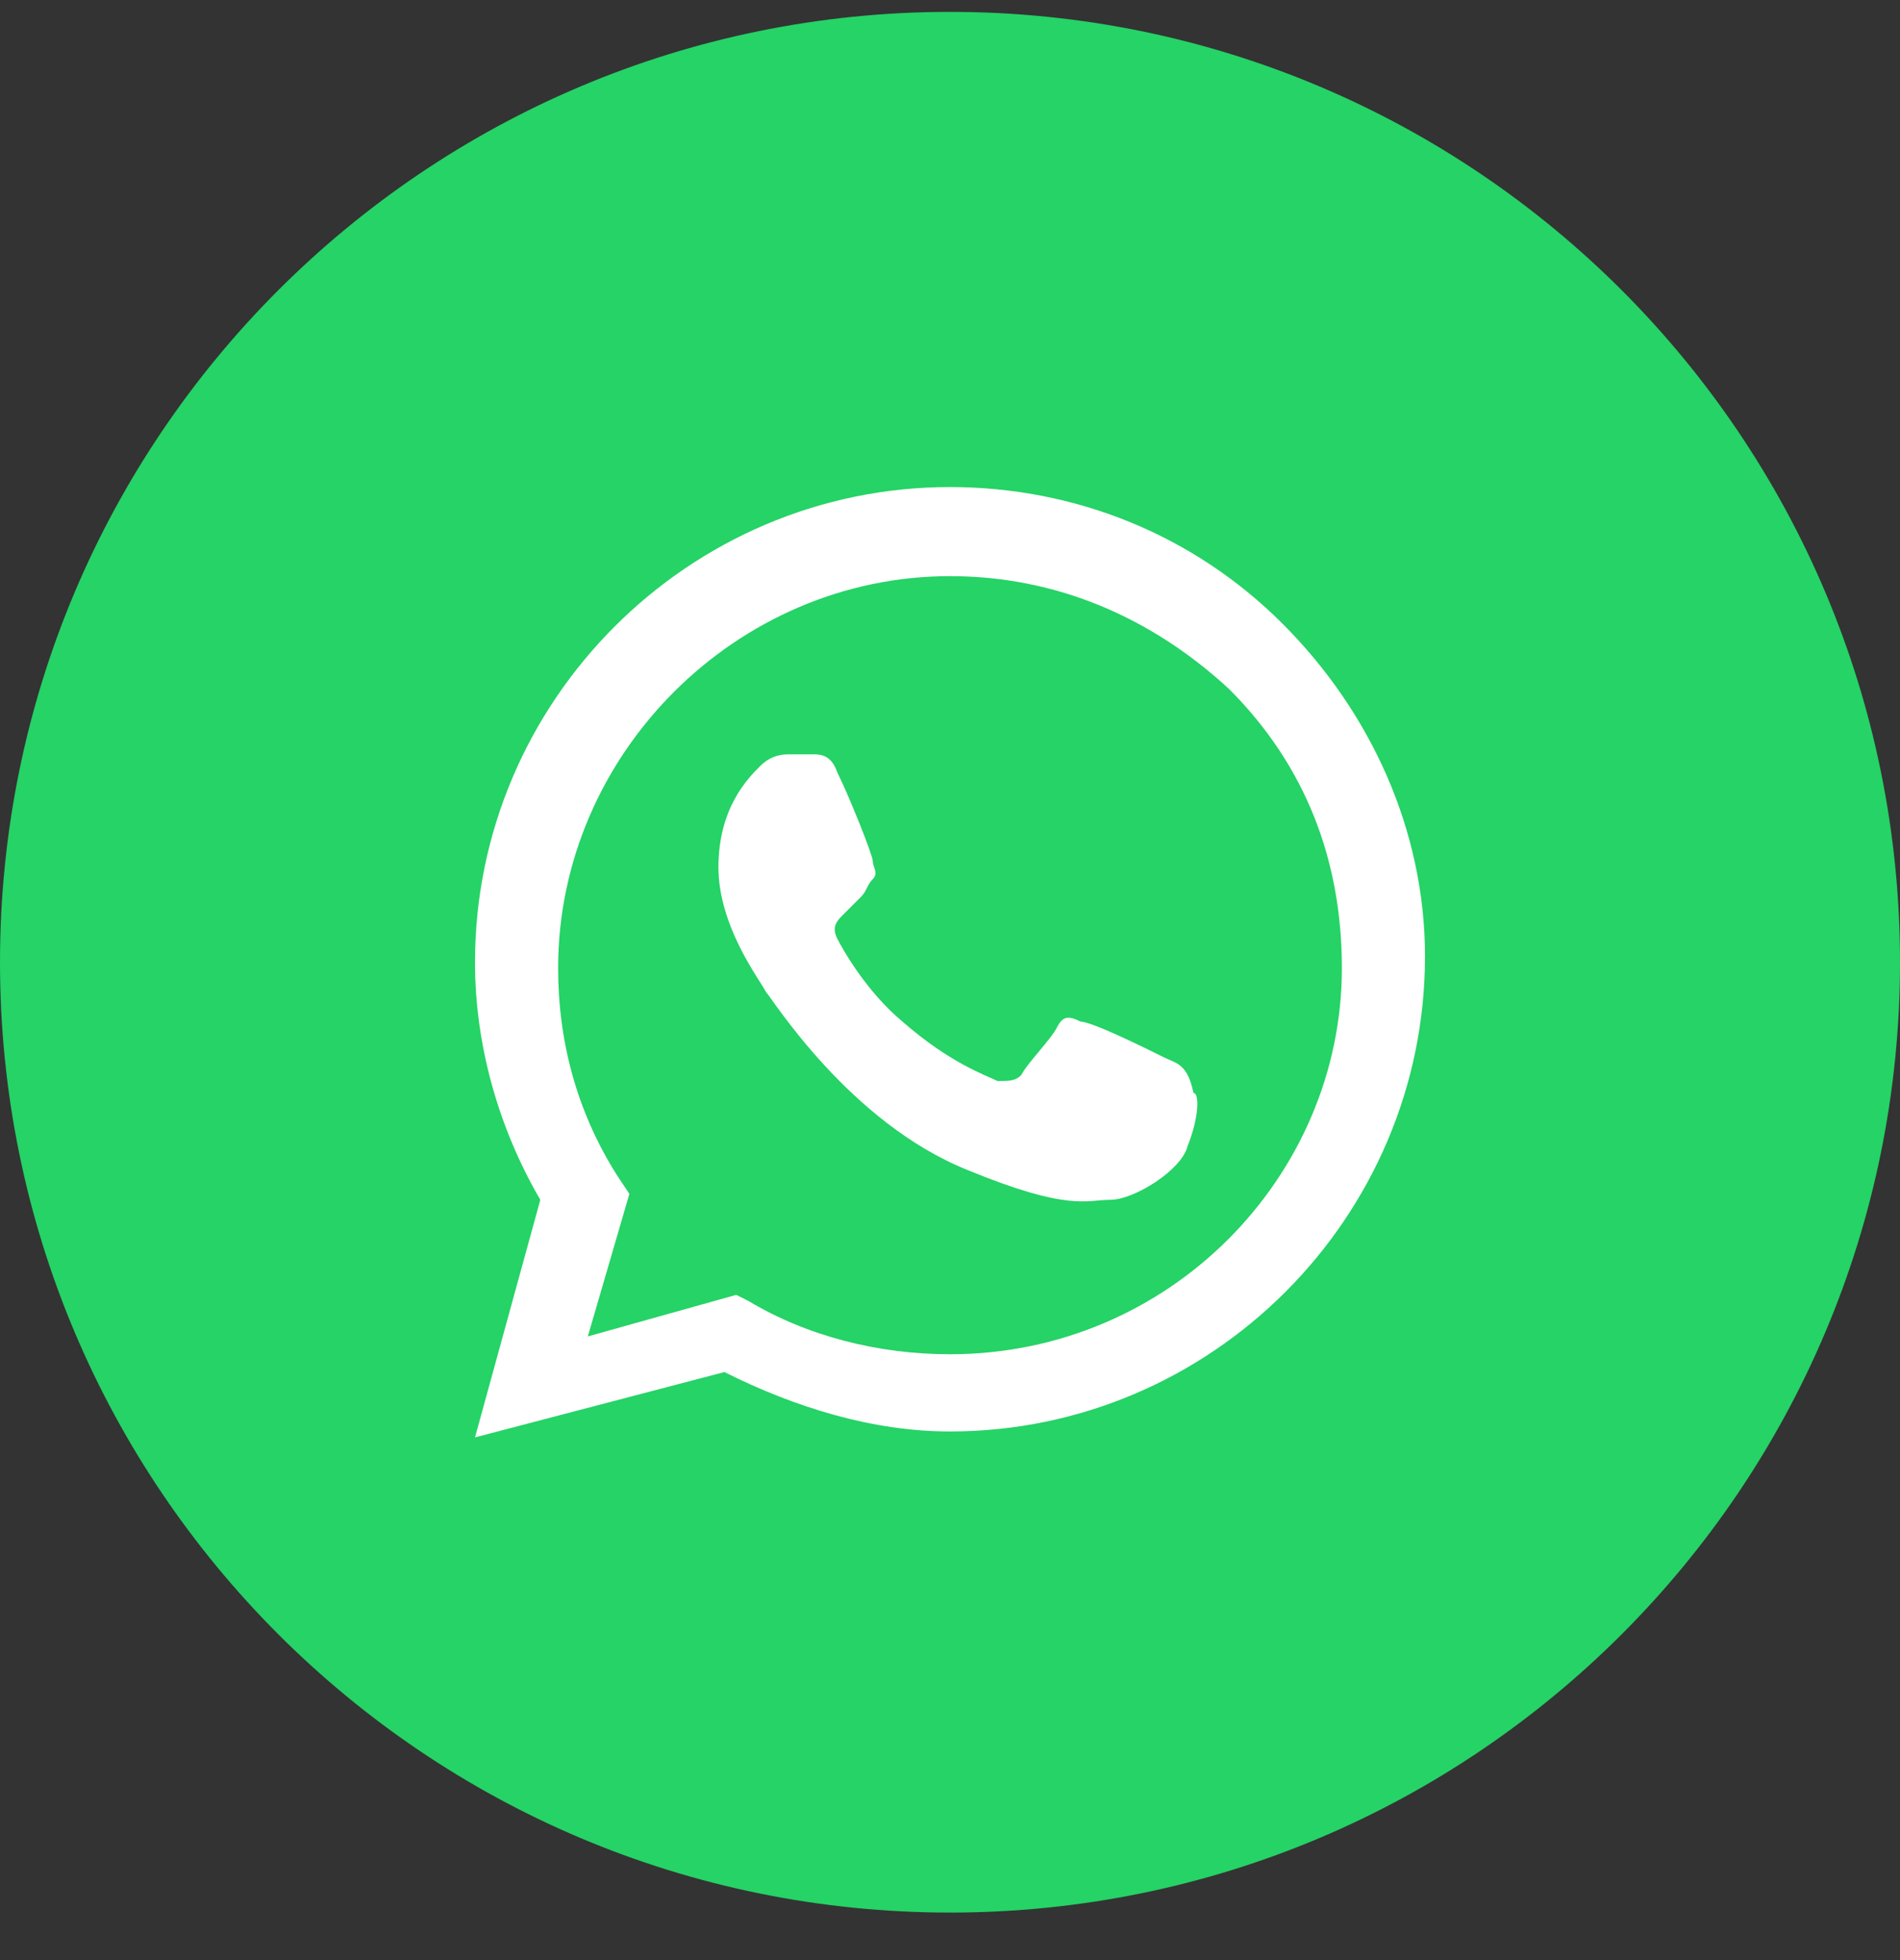
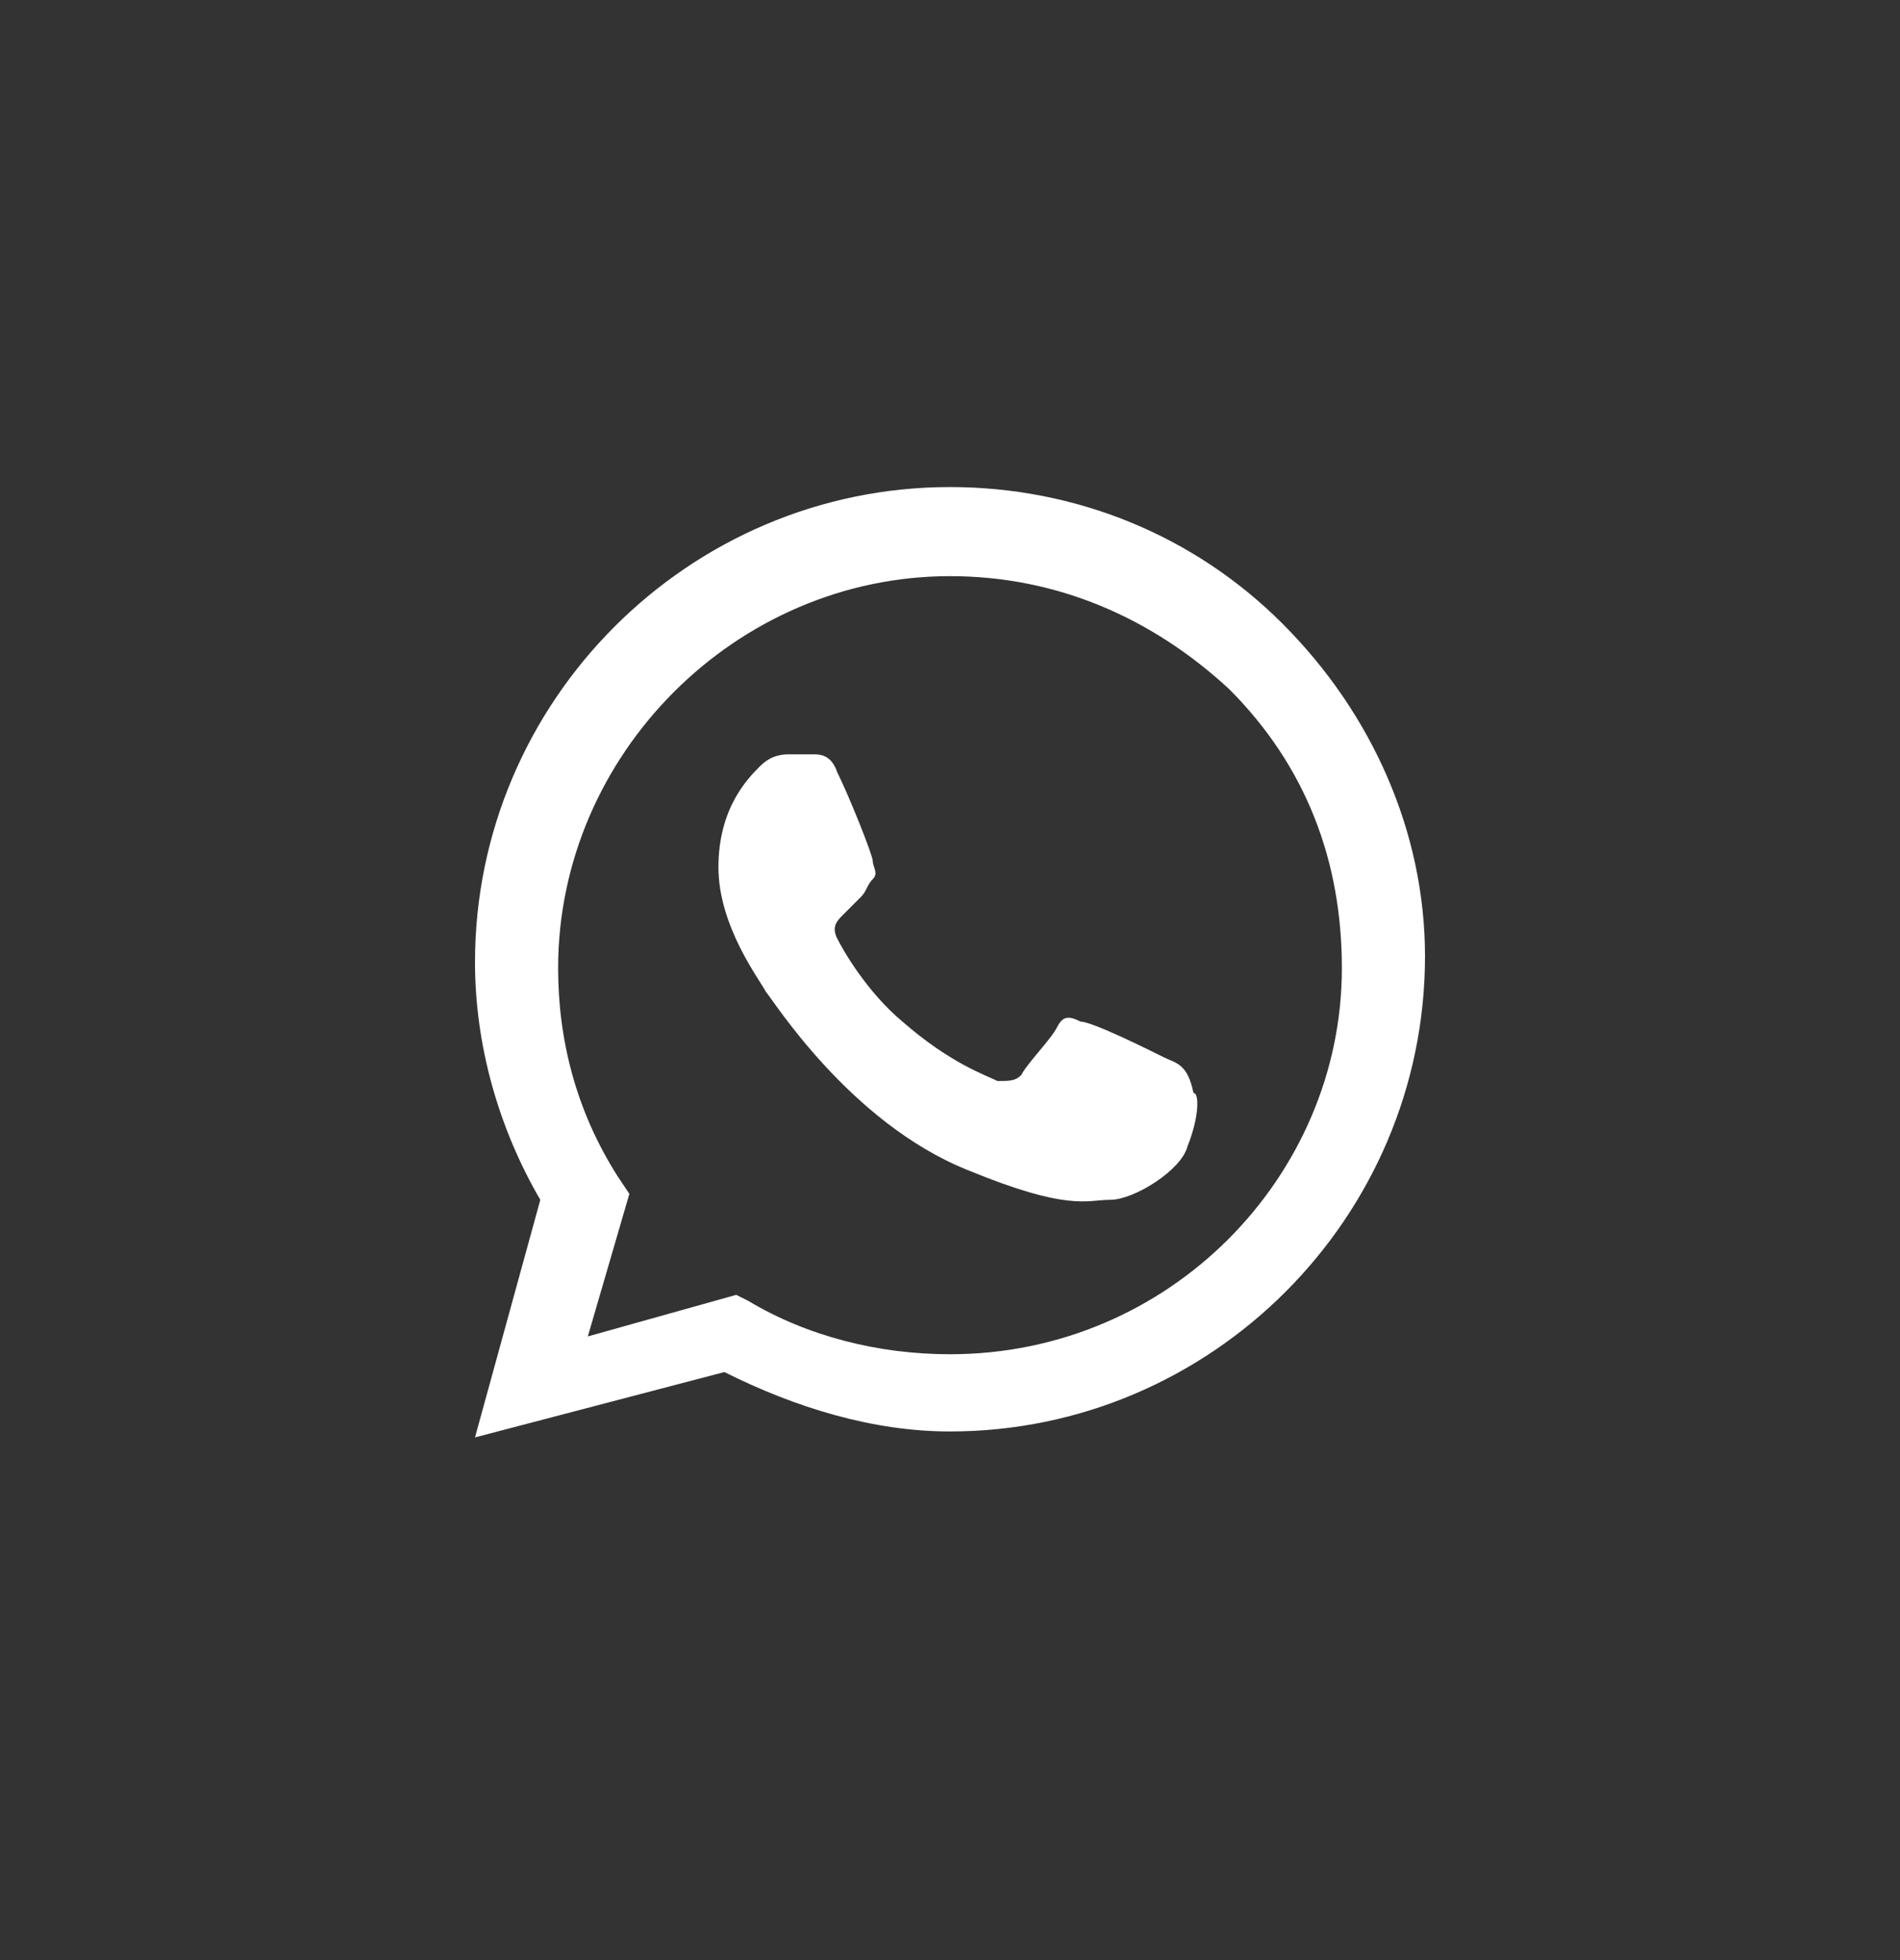
<svg xmlns="http://www.w3.org/2000/svg" width="32" height="33" viewBox="0 0 32 33" fill="none">
  <rect x="0" y="0" width="32" height="33" fill="#333333" stroke="none" />
-   <path d="M0 16.2C0 25.037 7.163 32.2 16 32.2C24.837 32.2 32 25.037 32 16.2C32 7.364 24.837 0.2 16 0.2C7.163 0.2 0 7.364 0 16.2Z" fill="#25D366" />
  <path fill-rule="evenodd" clip-rule="evenodd" d="M21.6 10.5C20.1 9 18.1 8.2 16 8.2C11.6 8.2 8 11.8 8 16.2C8 17.6 8.4 19 9.1 20.2L8 24.2L12.2 23.1C13.4 23.7 14.7 24.1 16 24.1C20.4 24.1 24 20.5 24 16.1C24 14 23.1 12 21.6 10.5ZM16 22.8C14.8 22.8 13.6 22.5 12.6 21.9L12.4 21.8L9.9 22.5L10.6 20.1L10.4 19.8C9.7 18.7 9.4 17.5 9.4 16.3C9.4 12.7 12.4 9.7 16 9.7C17.8 9.7 19.4 10.4 20.7 11.6C22 12.9 22.6 14.5 22.6 16.3C22.6 19.8 19.7 22.8 16 22.8ZM19.6 17.8C19.4 17.7 18.4 17.2 18.2 17.2C18 17.1 17.9 17.1 17.8 17.3C17.7 17.5 17.3 17.9 17.2 18.1C17.1 18.2 17 18.2 16.8 18.2C16.6 18.1 16 17.9 15.2 17.2C14.6 16.7 14.2 16 14.1 15.8C14 15.6 14.1 15.5 14.2 15.4C14.3 15.3 14.4 15.2 14.5 15.1C14.6 15 14.6 14.9 14.7 14.8C14.8 14.7 14.7 14.6 14.7 14.5C14.7 14.4 14.3 13.4 14.1 13C14 12.7 13.8 12.7 13.7 12.7C13.6 12.7 13.5 12.7 13.3 12.7C13.2 12.7 13 12.7 12.8 12.9C12.6 13.1 12.1 13.6 12.1 14.6C12.1 15.6 12.8 16.5 12.9 16.7C13 16.8 14.3 18.9 16.3 19.7C18 20.4 18.3 20.2 18.7 20.2C19.1 20.2 19.9 19.7 20 19.3C20.2 18.8 20.2 18.4 20.1 18.4C20 17.9 19.8 17.9 19.6 17.8Z" fill="white" />
</svg>